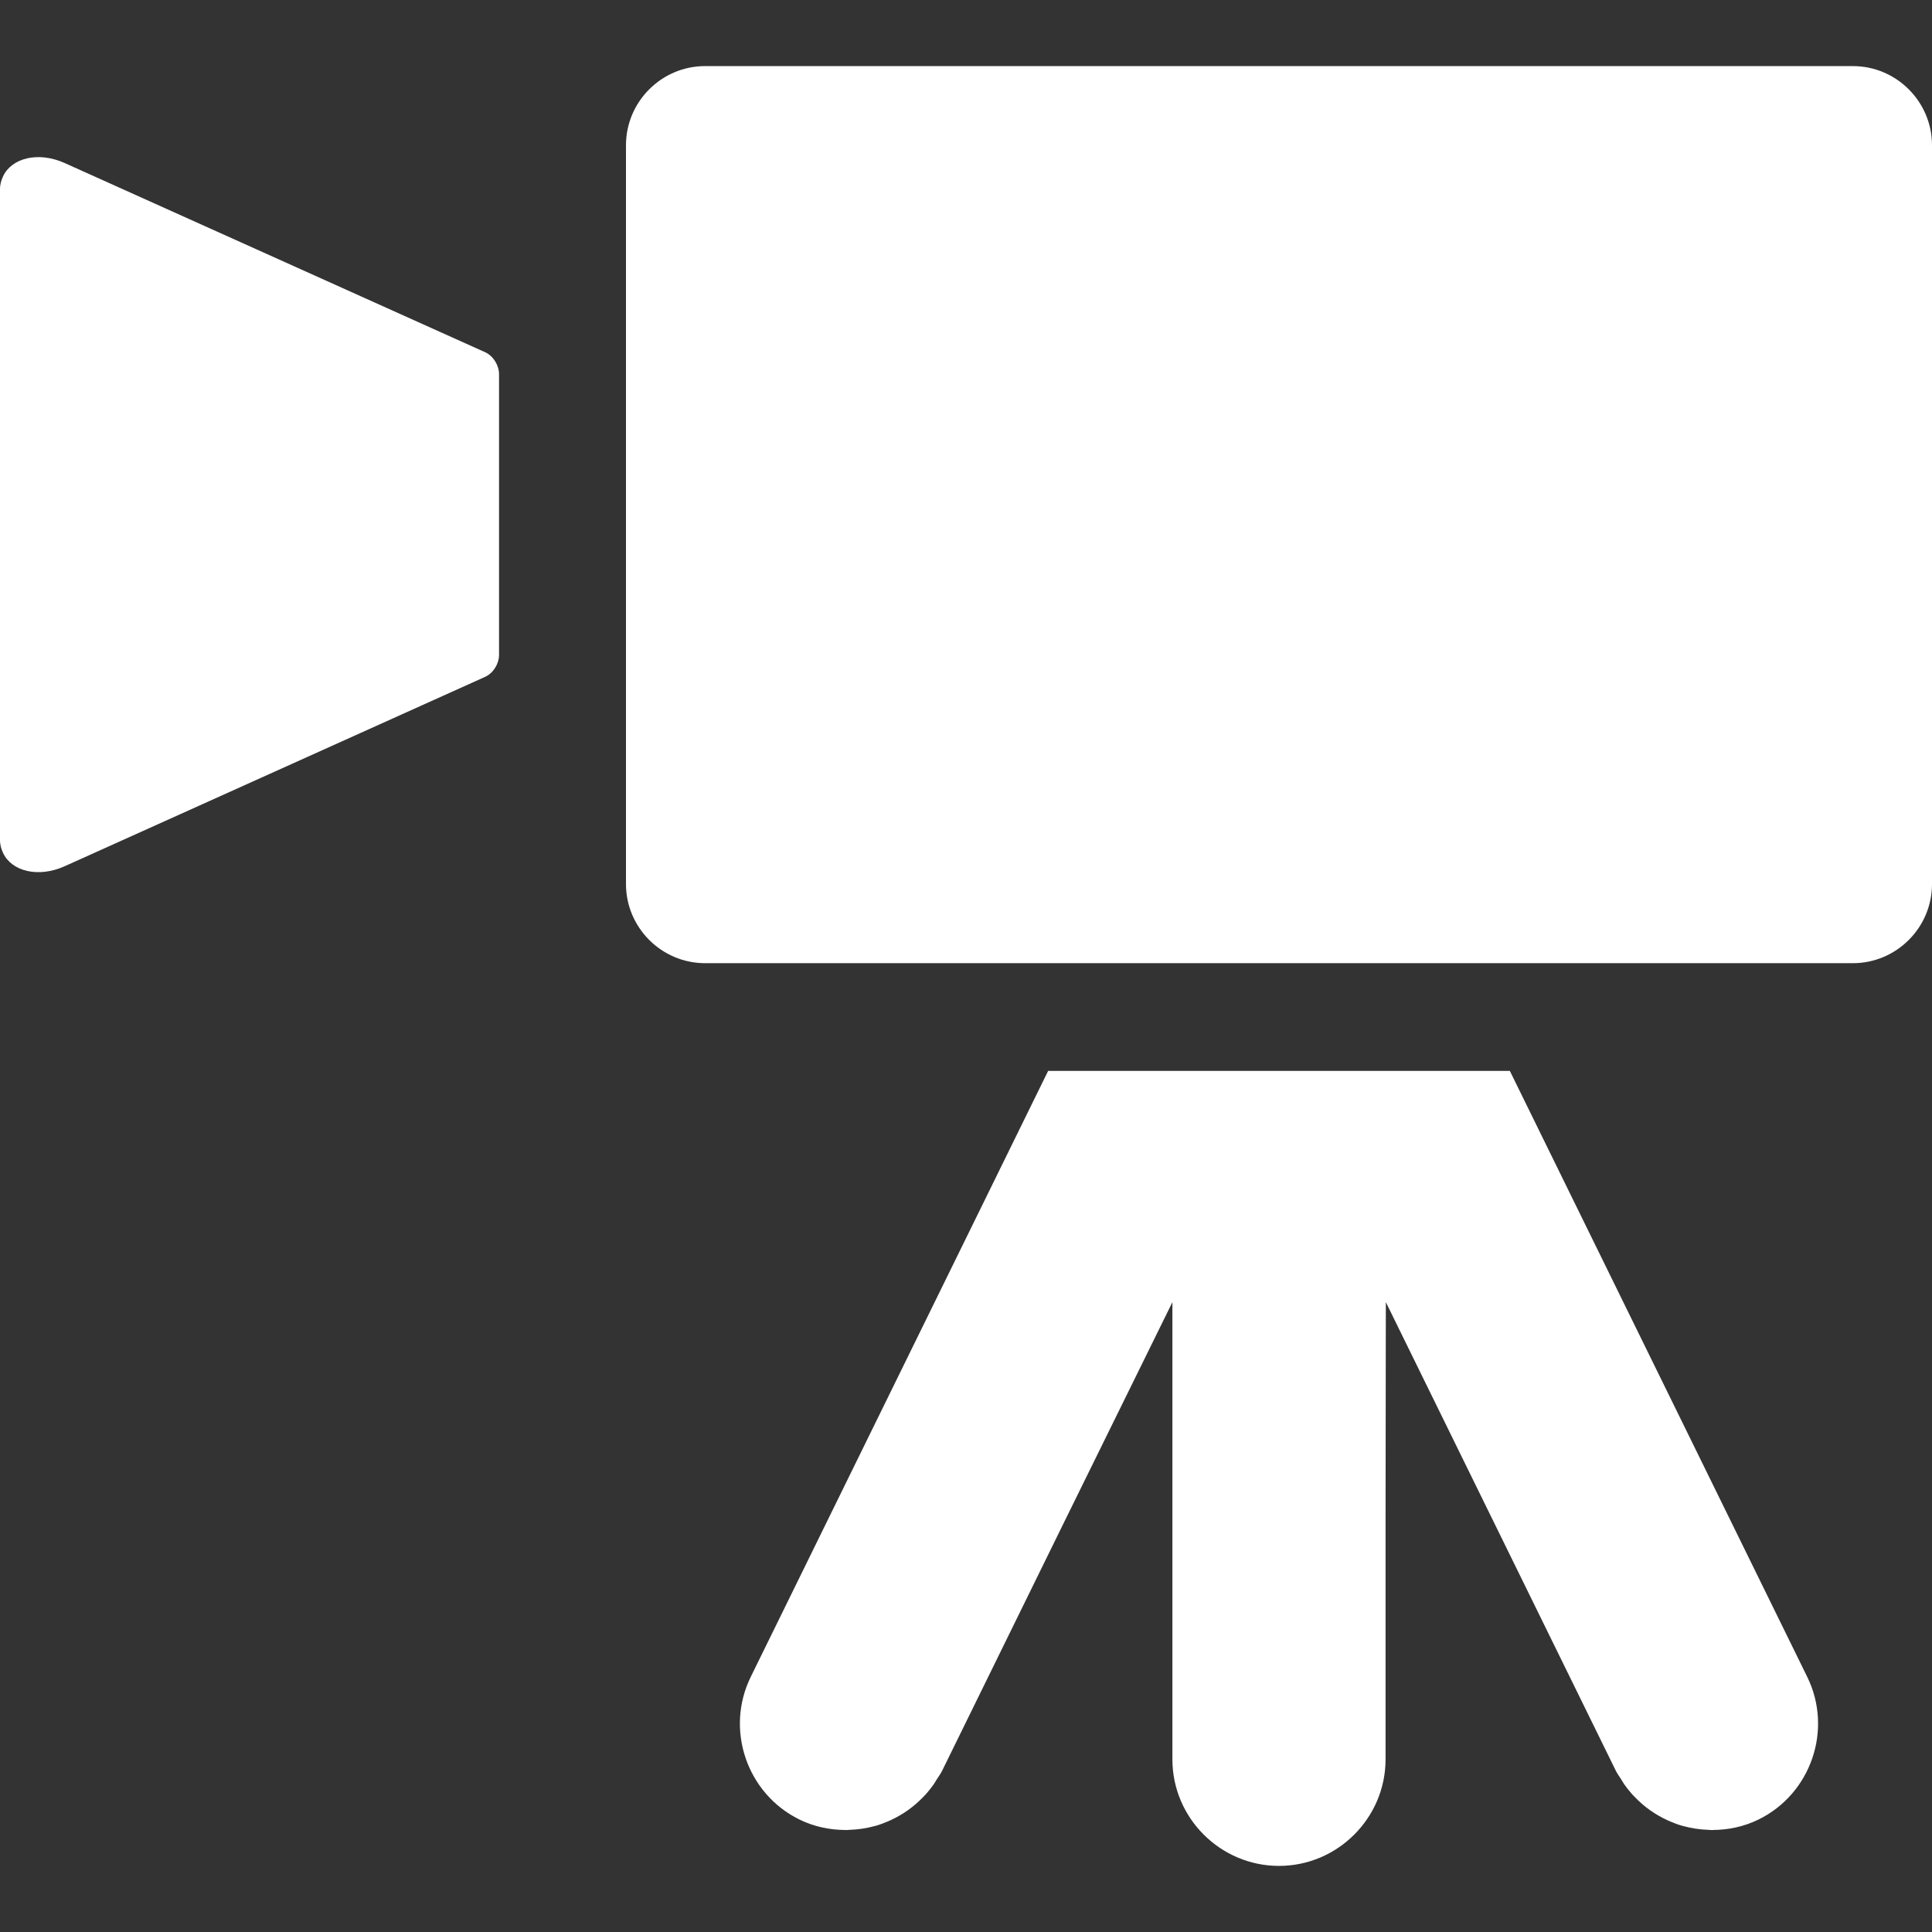
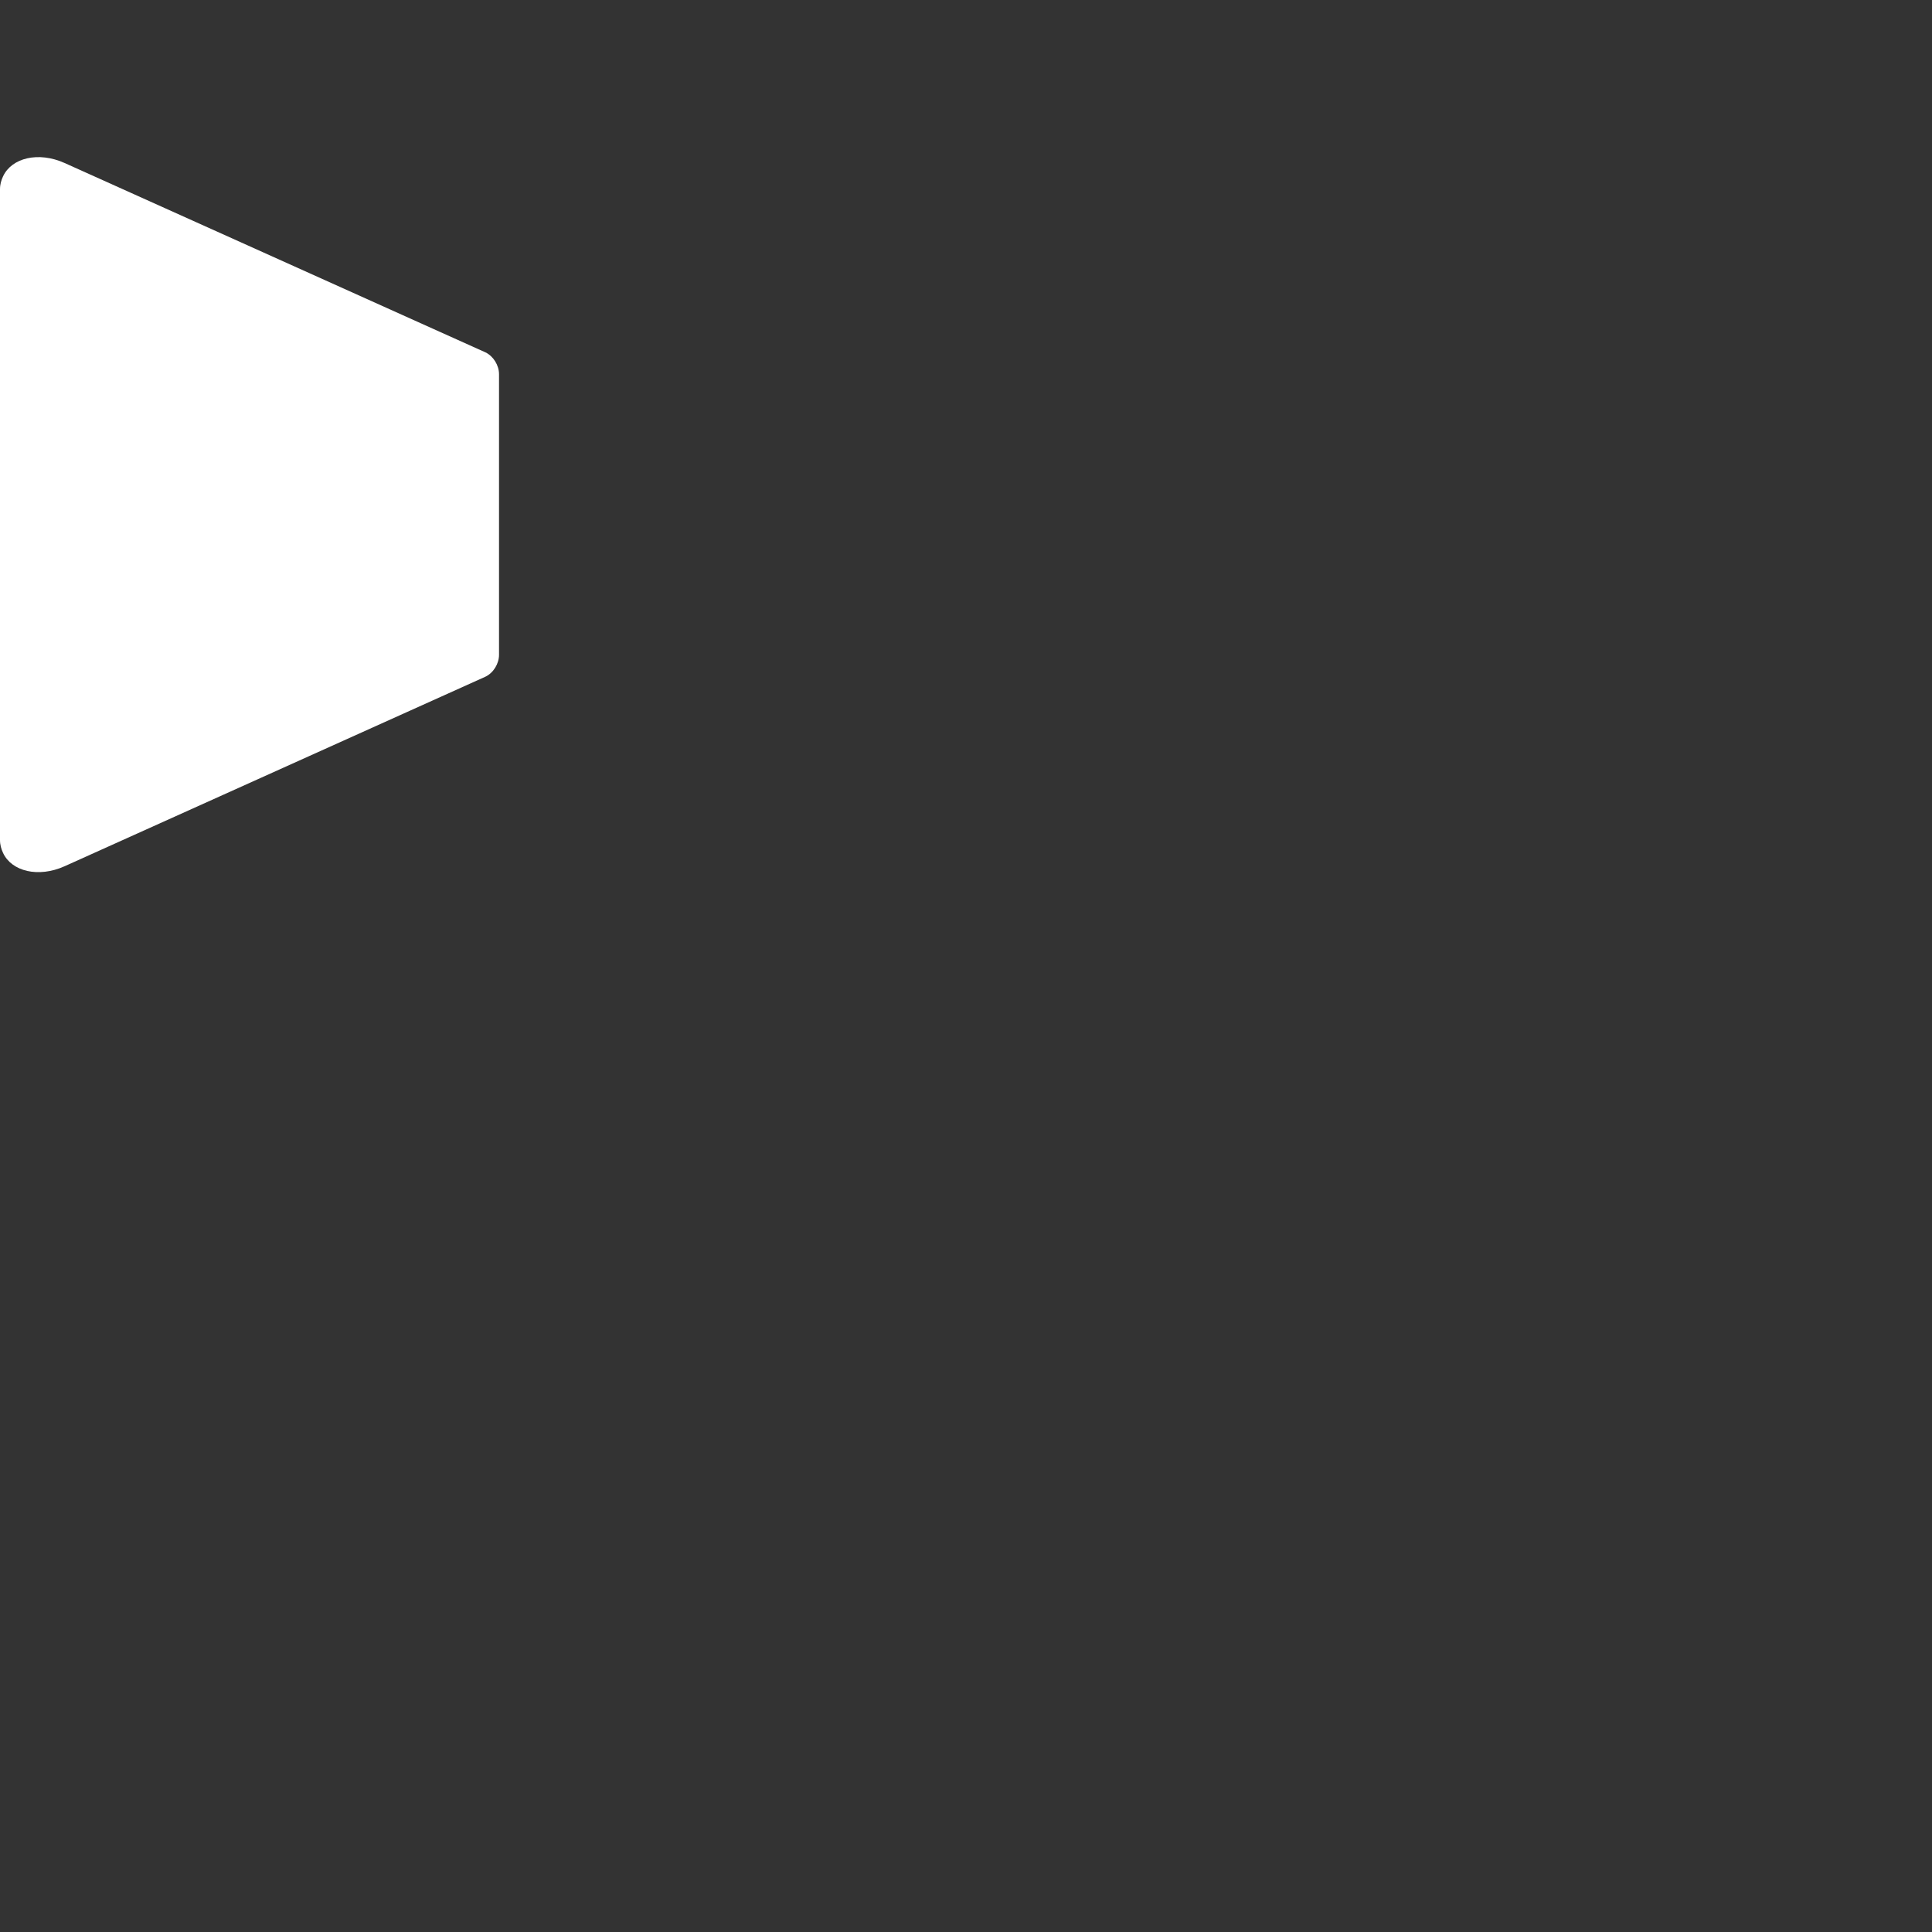
<svg xmlns="http://www.w3.org/2000/svg" version="1.1" id="_x31_0" x="0px" y="0px" viewBox="0 0 512 512" style="width: 256px; height: 256px; opacity: 1;" xml:space="preserve">
  <rect x="0" y="0" width="512" height="512" fill="#333333" stroke="none" />
  <style type="text/css">
	.st0{fill:#374149;}
</style>
  <g>
-     <path class="st0" d="M128.656,93.383L17.149,43.211c-7-3.152-14.066-1.355-16.332,3.512l-0.004,0.004   C0.34,47.746,0,48.856,0,50.136v172.496c0,1.282,0.34,2.387,0.813,3.41l0.004,0.004c2.266,4.871,9.335,6.664,16.339,3.508   l111.5-50.222c2.118-1.016,3.594-3.454,3.594-5.79V99.176C132.25,96.84,130.774,94.402,128.656,93.383z" style="fill: rgb(255, 255, 255);" />
-     <path class="st0" d="M491.035,17.516h-304.18c-11.531,0-20.965,9.434-20.965,20.965v195.809c0,11.531,9.434,20.965,20.965,20.965   h304.18c11.531,0,20.965-9.434,20.965-20.965V38.48C512,26.949,502.566,17.516,491.035,17.516z" style="fill: rgb(255, 255, 255);" />
-     <path class="st0" d="M400.121,283.793H277.77l-78.817,160.602c-6.843,13.945-1.035,30.957,12.914,37.801   c3.922,1.926,8.078,2.75,12.191,2.773c0.055,0.004,0.11,0.02,0.168,0.02c0.305,0,0.606-0.055,0.91-0.062   c2.218-0.074,4.398-0.387,6.531-0.969c0.149-0.039,0.305-0.062,0.453-0.11c1.118-0.32,2.188-0.734,3.258-1.191   c0.246-0.106,0.488-0.215,0.73-0.328c3.21-1.481,6.117-3.551,8.606-6.164c0.226-0.234,0.453-0.462,0.668-0.703   c0.718-0.809,1.394-1.645,2.019-2.543c0.293-0.418,0.543-0.867,0.813-1.305c0.484-0.778,1.042-1.492,1.453-2.328l32.226-65.668   l28.805-58.527v121.148c0,15.535,12.711,28.246,28.246,28.246c15.535,0,28.246-12.711,28.246-28.246v-64.172l0.07-56.992   l60.961,124.211c0.41,0.836,0.969,1.55,1.454,2.328c0.27,0.438,0.515,0.886,0.808,1.305c0.63,0.898,1.305,1.734,2.02,2.543   c0.218,0.242,0.446,0.469,0.668,0.703c2.492,2.617,5.398,4.683,8.61,6.164c0.242,0.113,0.484,0.222,0.73,0.328   c1.066,0.457,2.14,0.871,3.258,1.191c0.148,0.047,0.301,0.07,0.449,0.11c2.13,0.582,4.313,0.894,6.535,0.969   c0.305,0.007,0.602,0.062,0.91,0.062l0,0c0.058,0,0.114-0.016,0.168-0.02c4.114-0.023,8.27-0.847,12.191-2.773   c13.95-6.844,19.758-23.856,12.914-37.801L400.121,283.793z" style="fill: rgb(255, 255, 255);" />
+     <path class="st0" d="M128.656,93.383L17.149,43.211c-7-3.152-14.066-1.355-16.332,3.512l-0.004,0.004   C0.34,47.746,0,48.856,0,50.136v172.496c0,1.282,0.34,2.387,0.813,3.41c2.266,4.871,9.335,6.664,16.339,3.508   l111.5-50.222c2.118-1.016,3.594-3.454,3.594-5.79V99.176C132.25,96.84,130.774,94.402,128.656,93.383z" style="fill: rgb(255, 255, 255);" />
  </g>
</svg>